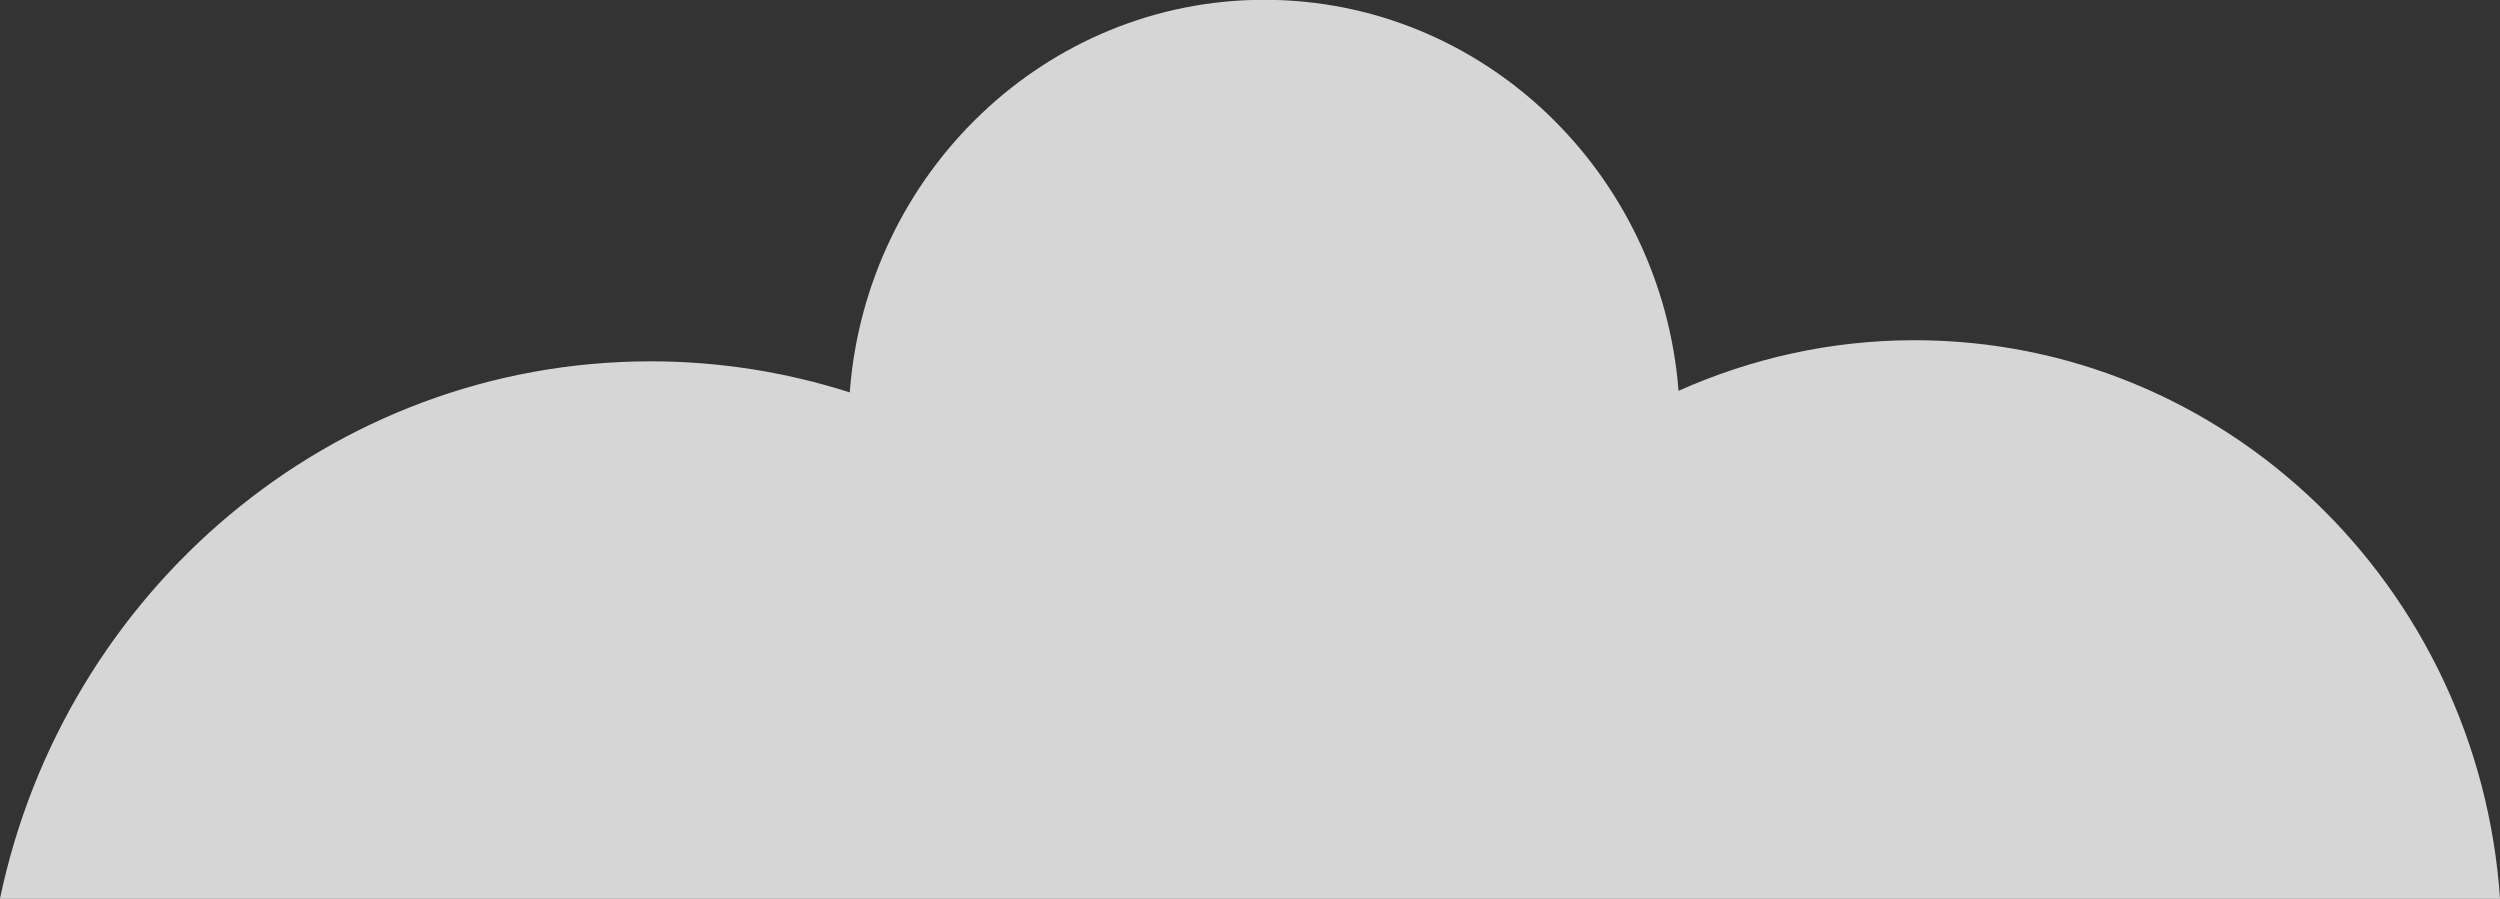
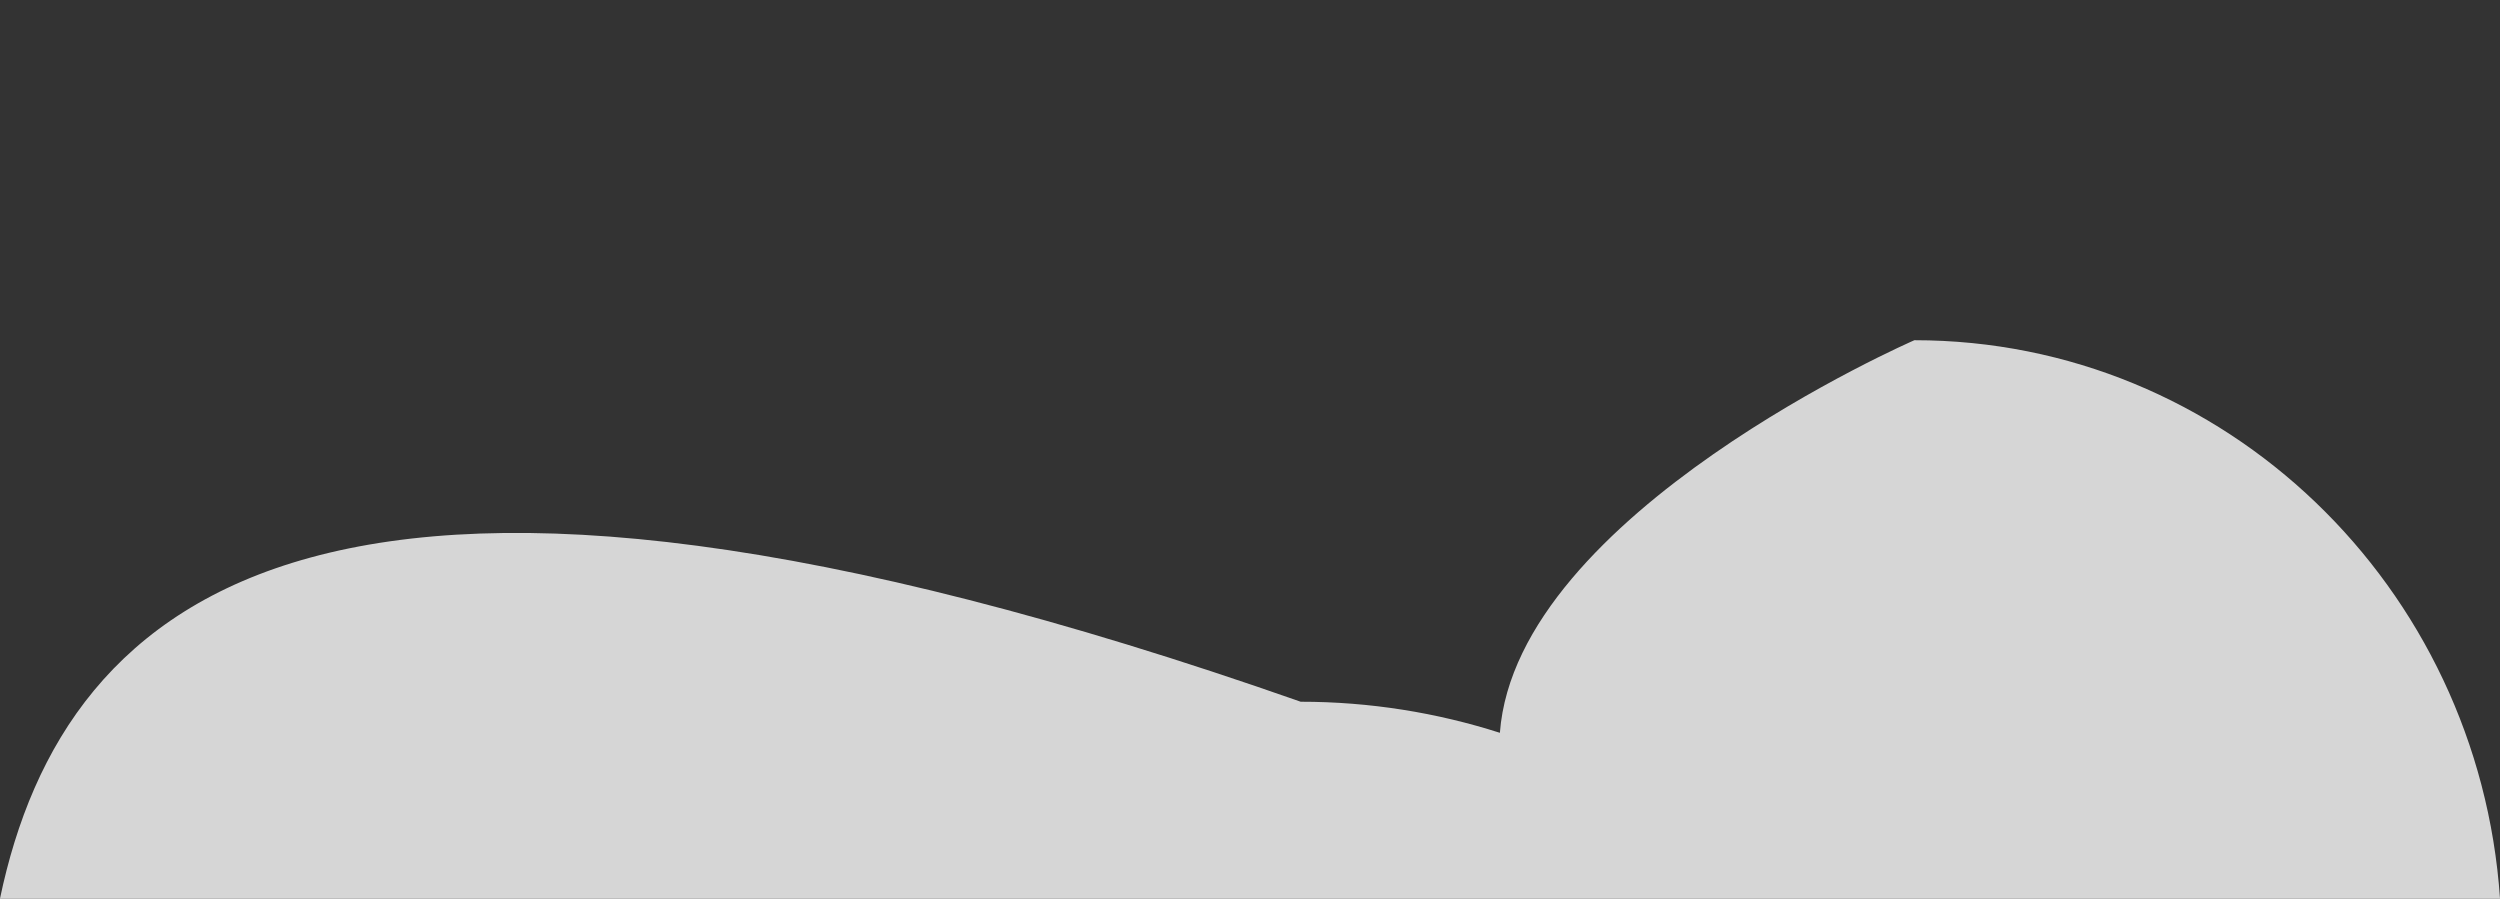
<svg xmlns="http://www.w3.org/2000/svg" id="Layer_2" viewBox="0 0 125.51 45.11">
  <rect x="0" y="0" width="125.51" height="45.11" fill="#333333" stroke="none" />
  <defs>
    <style>
      .cls-1 {
        fill: #fff;
        opacity: .8;
      }
    </style>
  </defs>
  <g id="Moving">
-     <path class="cls-1" d="M96.11,17.08c-4.21,0-8.21.92-11.84,2.54-.86-10.98-9.84-19.63-20.8-19.63s-19.98,8.69-20.81,19.71c-3.16-1.01-6.52-1.56-10-1.56C16.62,18.15,3.23,29.7,0,45.11h125.51c-1.07-15.66-13.81-28.03-29.4-28.03Z" />
+     <path class="cls-1" d="M96.11,17.08s-19.98,8.69-20.81,19.71c-3.16-1.01-6.52-1.56-10-1.56C16.62,18.15,3.23,29.7,0,45.11h125.51c-1.07-15.66-13.81-28.03-29.4-28.03Z" />
  </g>
</svg>